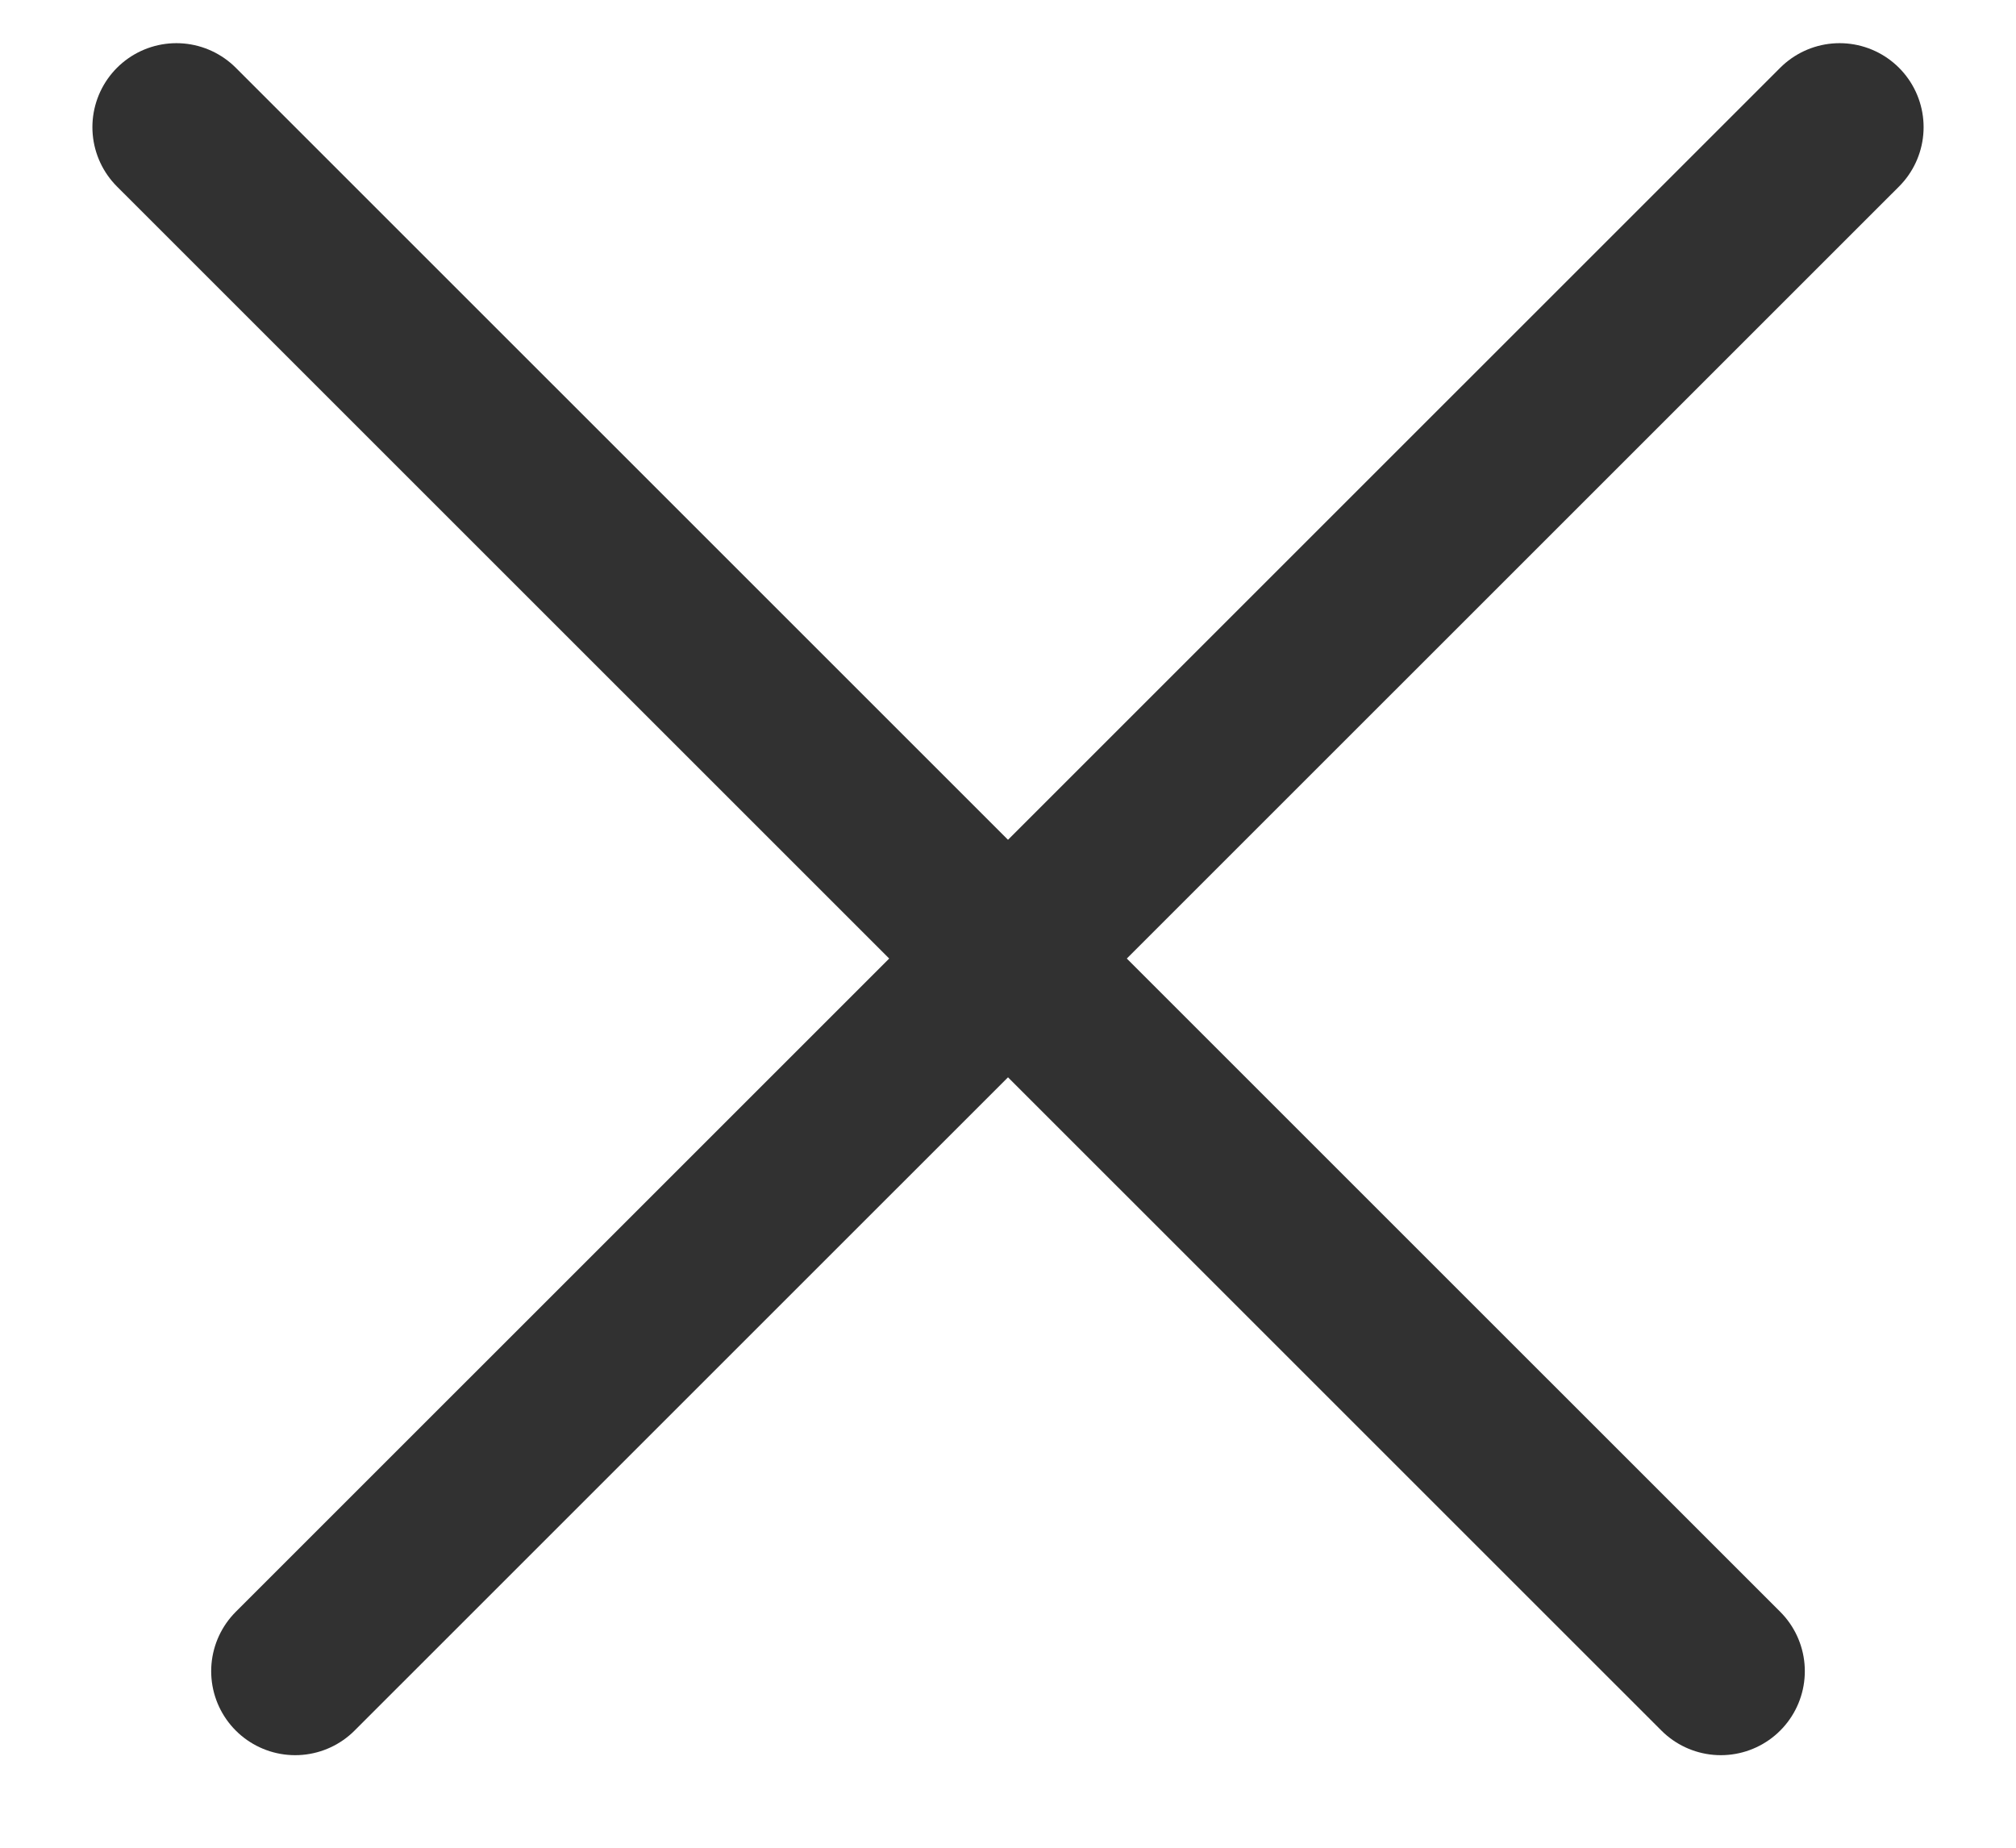
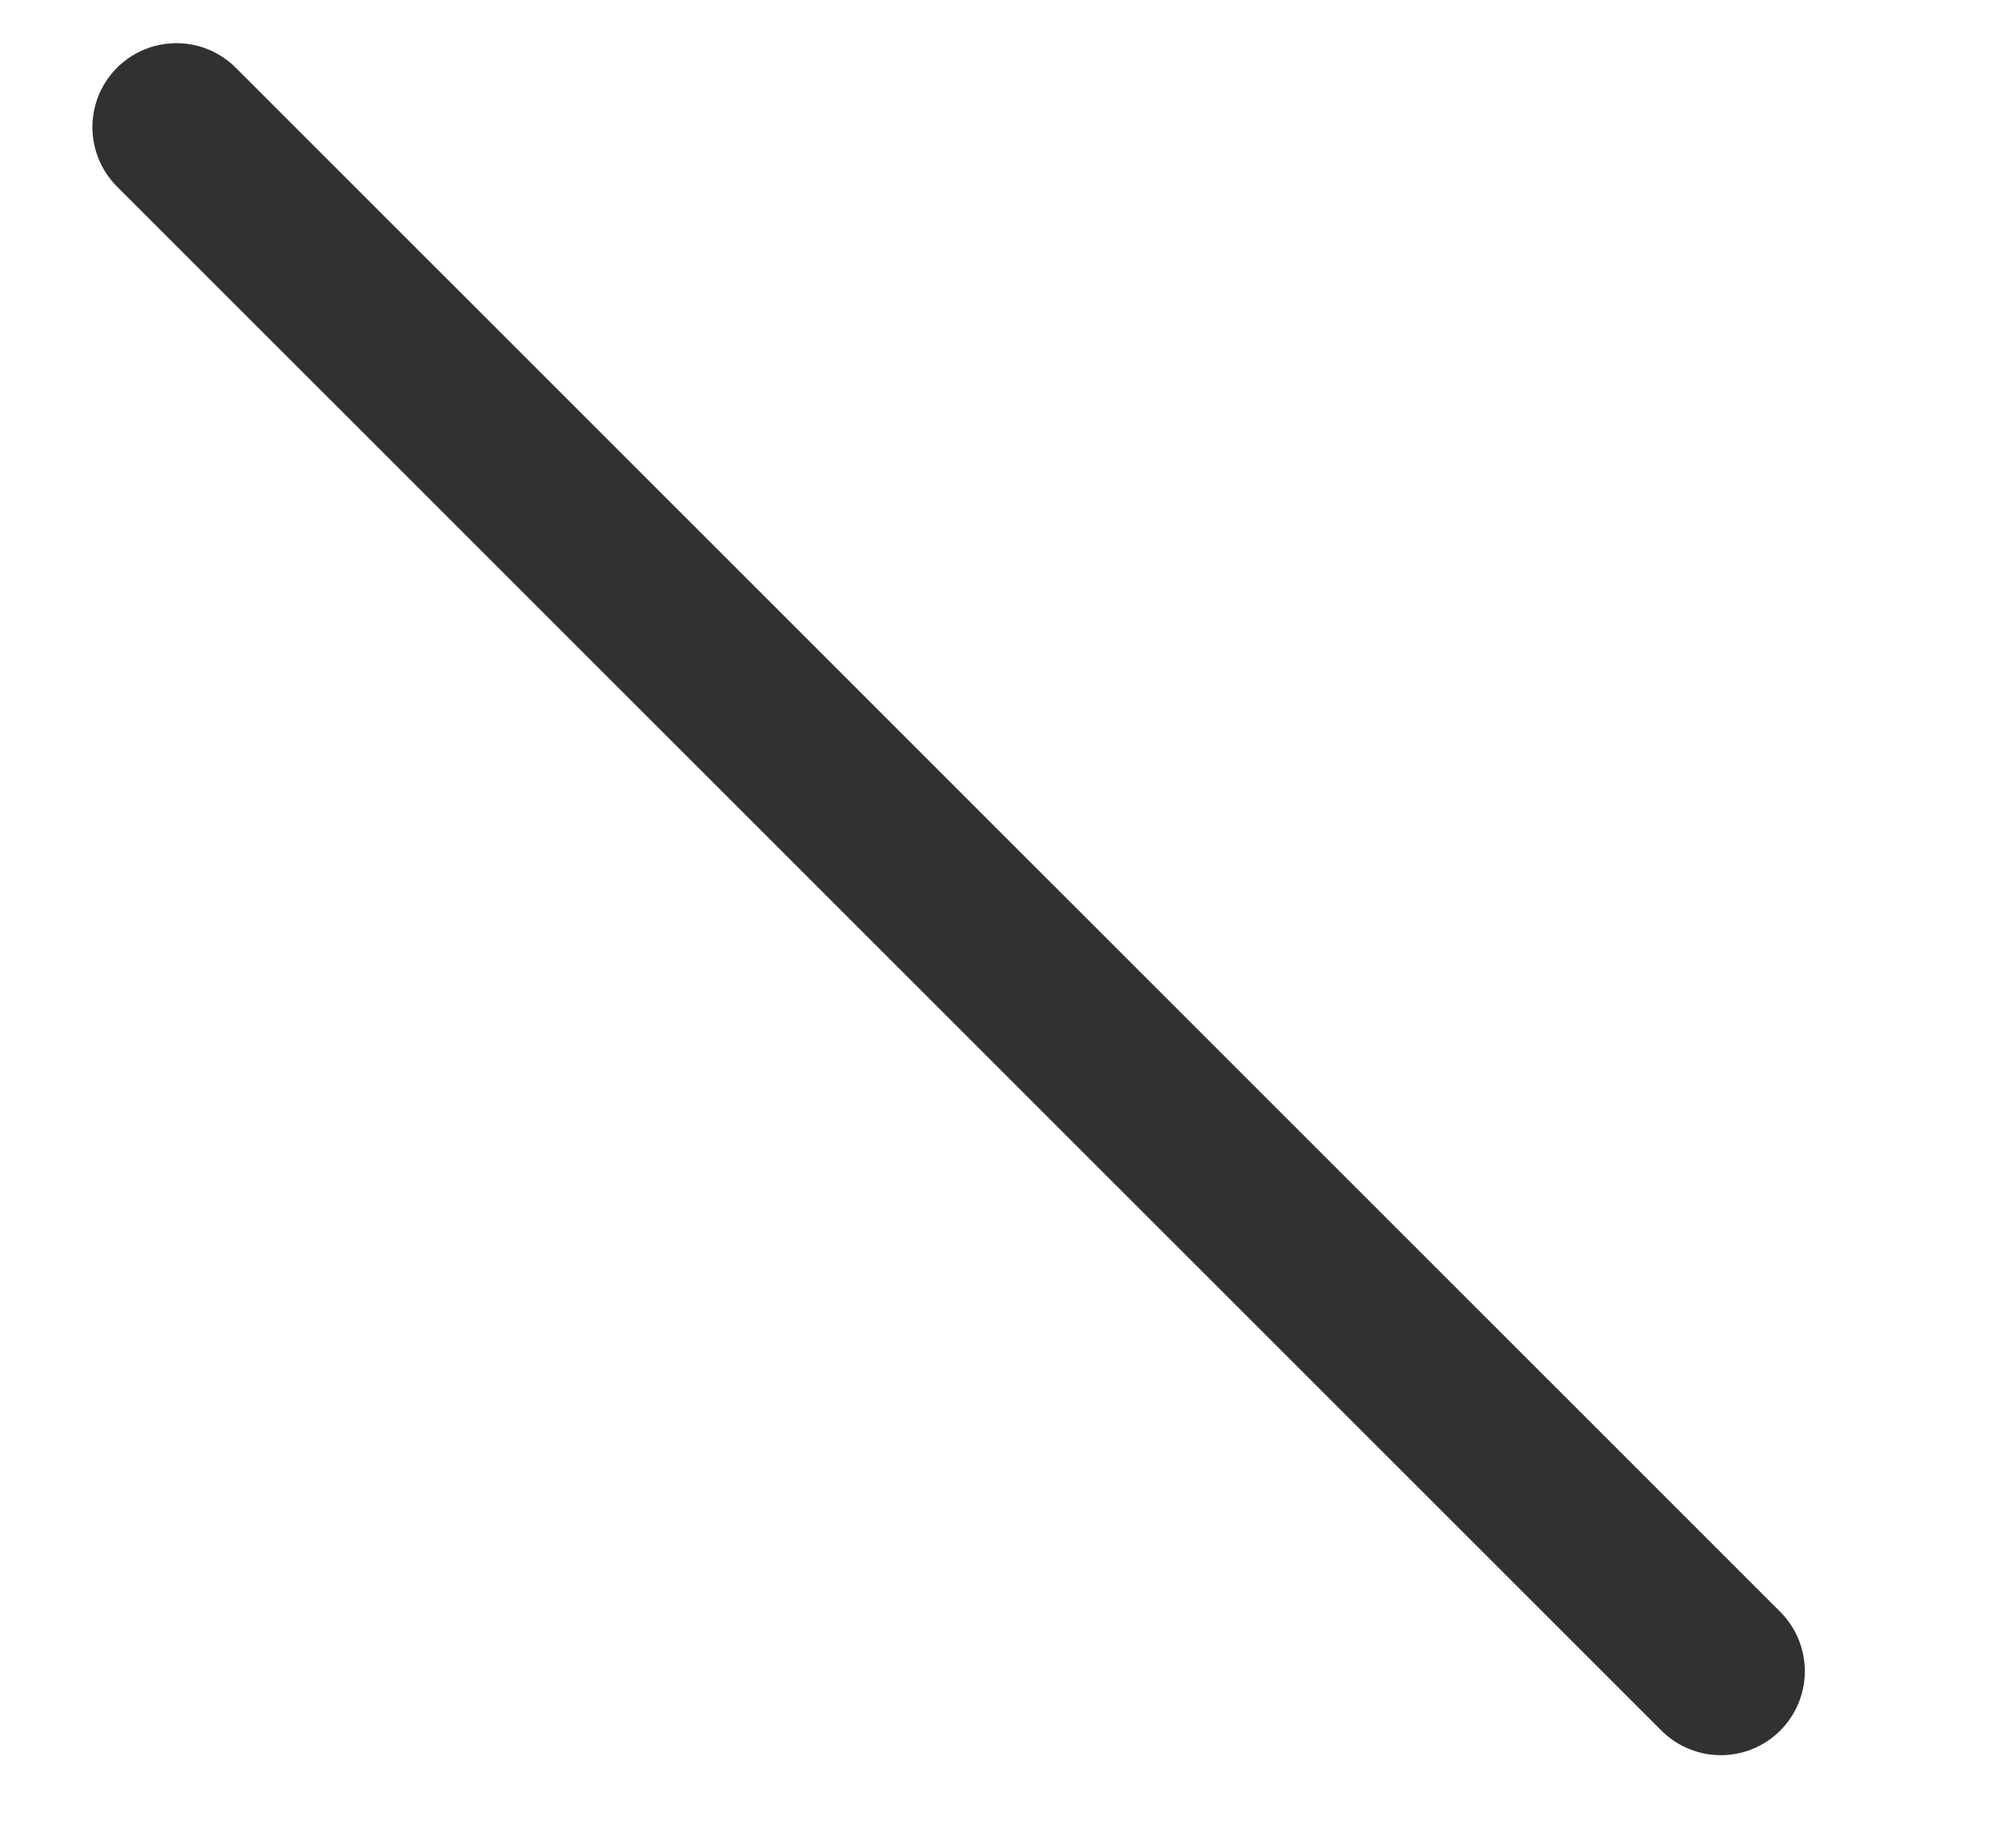
<svg xmlns="http://www.w3.org/2000/svg" width="12" height="11" viewBox="0 0 12 11" fill="none">
  <line x1="10.243" y1="9.949" x2="1.05" y2="0.757" stroke="#313131" stroke-linecap="round" />
-   <line x1="10.95" y1="0.757" x2="1.757" y2="9.949" stroke="#313131" stroke-linecap="round" />
</svg>